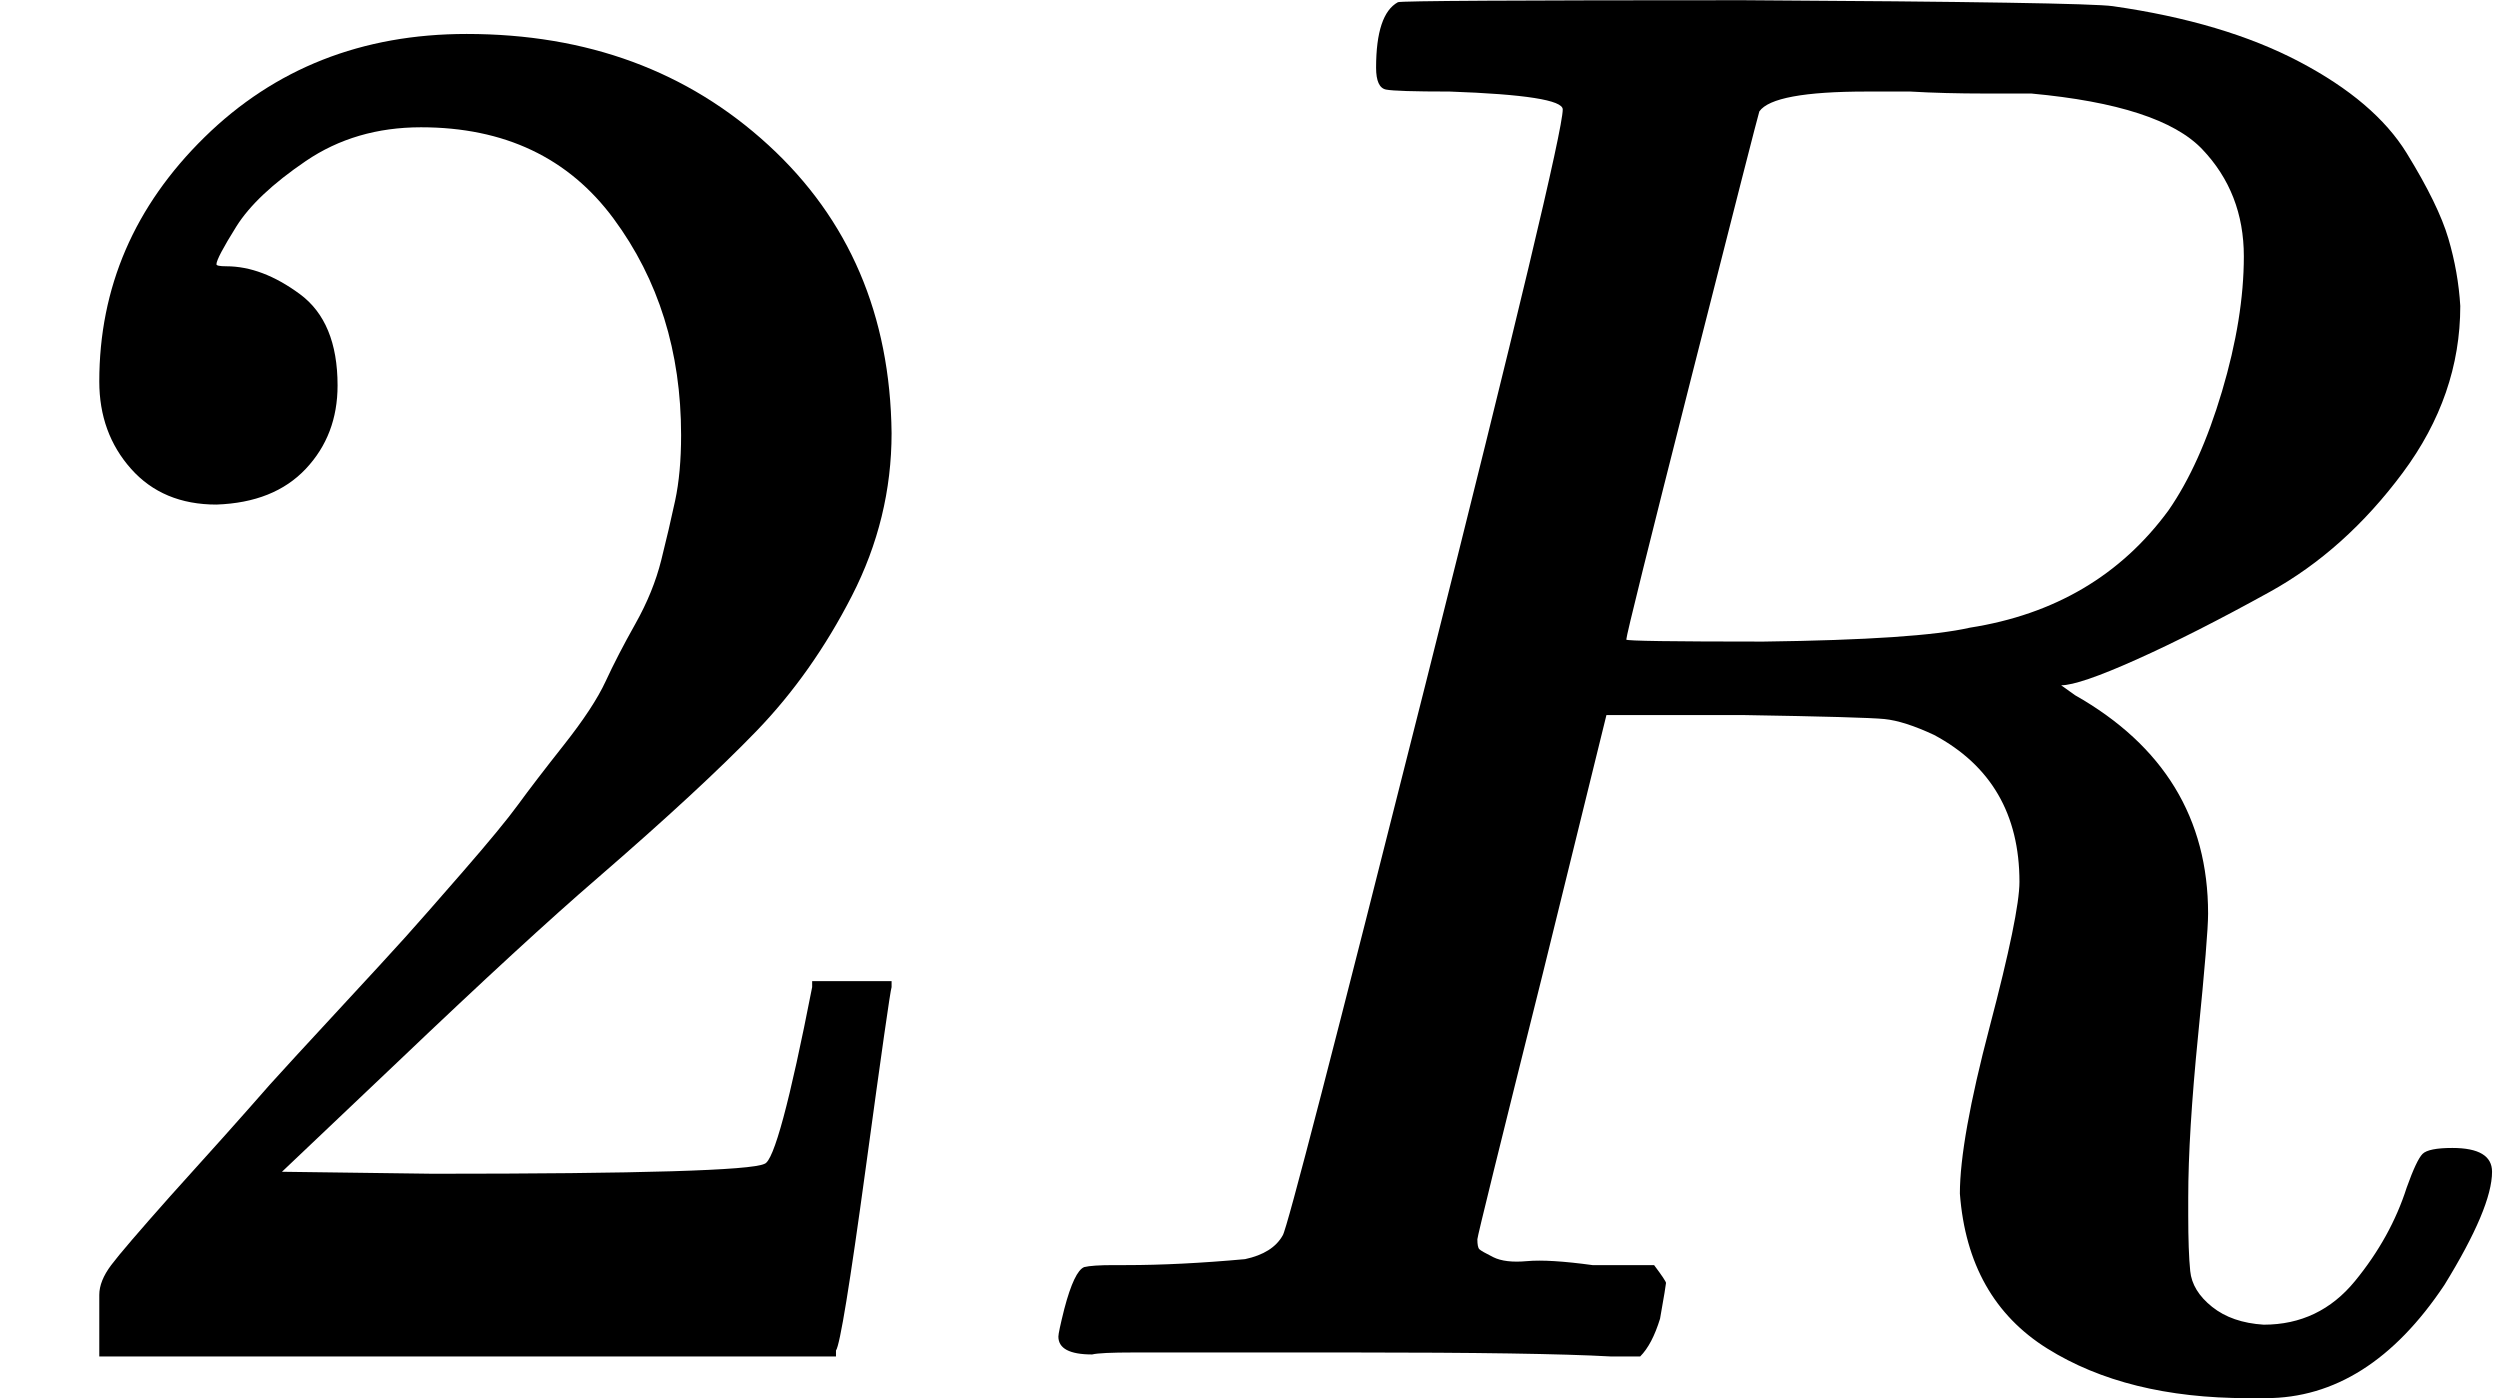
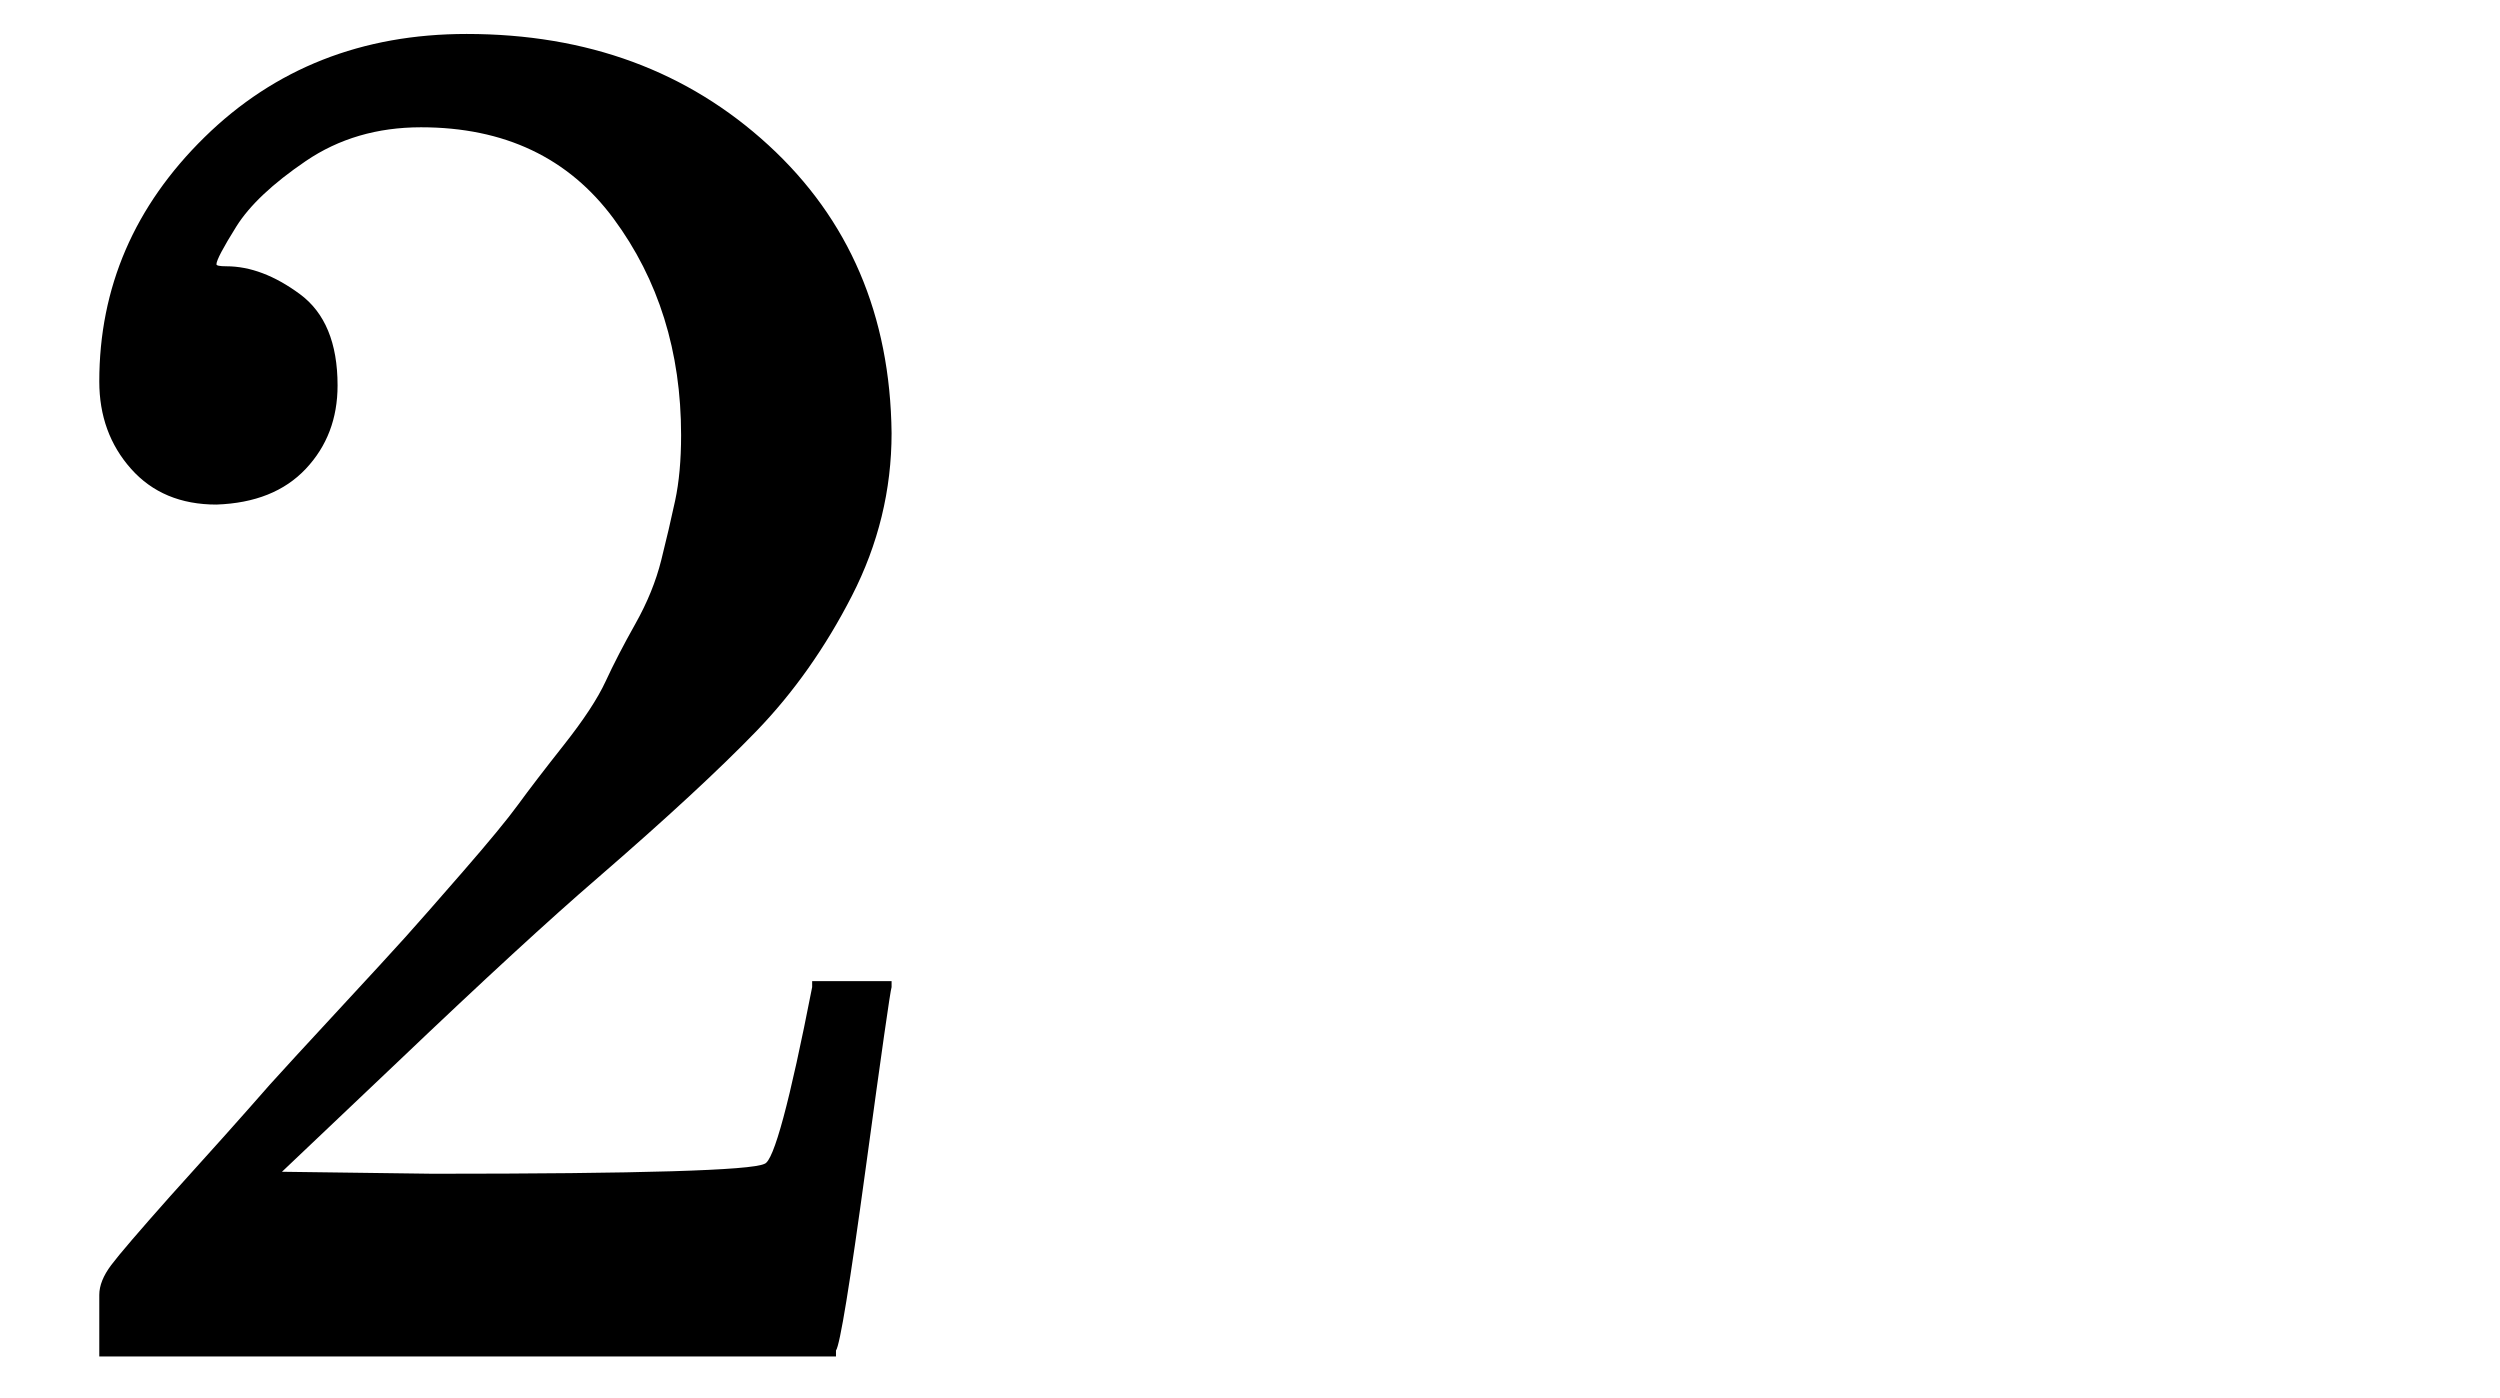
<svg xmlns="http://www.w3.org/2000/svg" style="vertical-align:-.048ex" width="2.848ex" height="1.593ex" viewBox="0 -683 1259 704">
  <g data-mml-node="math" stroke="currentColor" fill="currentColor" stroke-width="0">
    <path data-c="32" d="M109-429q-27 0-43-18t-16-44q0-71 53-123t132-52q91 0 152 56t62 145q0 43-20 82t-48 68-80 74q-36 31-100 92l-59 56 76 1q157 0 167-5 7-2 24-89v-3h40v3q-1 3-13 91T421-3v3H50v-31q0-7 6-15t30-35q29-32 50-56 9-10 34-37t34-37 29-33 28-34 23-30 21-32 15-29 13-32 7-30 3-33q0-63-34-109t-97-46q-33 0-58 17t-35 33-10 19q0 1 5 1 18 0 37 14t19 46q0 25-16 42t-45 18z" stroke="none" data-mml-node="mn" />
-     <path data-c="1D445" d="M730-637q-27 0-32-1t-5-11q0-27 11-33 2-1 174-1 172 1 186 3 56 8 94 28t54 46 21 43 6 34q0 45-29 84t-67 60-67 34-38 13l7 5q67 38 67 110 0 11-5 61t-5 82v9q0 18 1 28t11 18 26 9q28 0 46-22t26-47q5-14 8-17t15-3q20 0 20 12 0 18-24 57-38 57-90 57h-9q-61 0-101-25t-44-78q0-27 15-84t15-73q0-51-43-74-15-7-25-8t-71-2h-69l-32 130Q744-61 744-59q0 4 1 5t7 4 17 2 33 2h31q6 8 6 9t-3 18q-4 13-10 19h-15q-36-2-131-2H571q-17 0-21 1-17 0-17-9 0-2 3-14 5-19 10-21 4-1 15-1h6q27 0 60-3 14-3 19-12 3-4 72-278t69-289q0-7-57-9zm400 83q0-32-21-54t-86-28h-23q-21 0-38-1h-22q-47 0-54 10-1 3-34 133t-33 133q0 1 69 1 78-1 104-7 64-10 100-59 16-23 27-60t11-68z" stroke="none" data-mml-node="mi" />
  </g>
</svg>